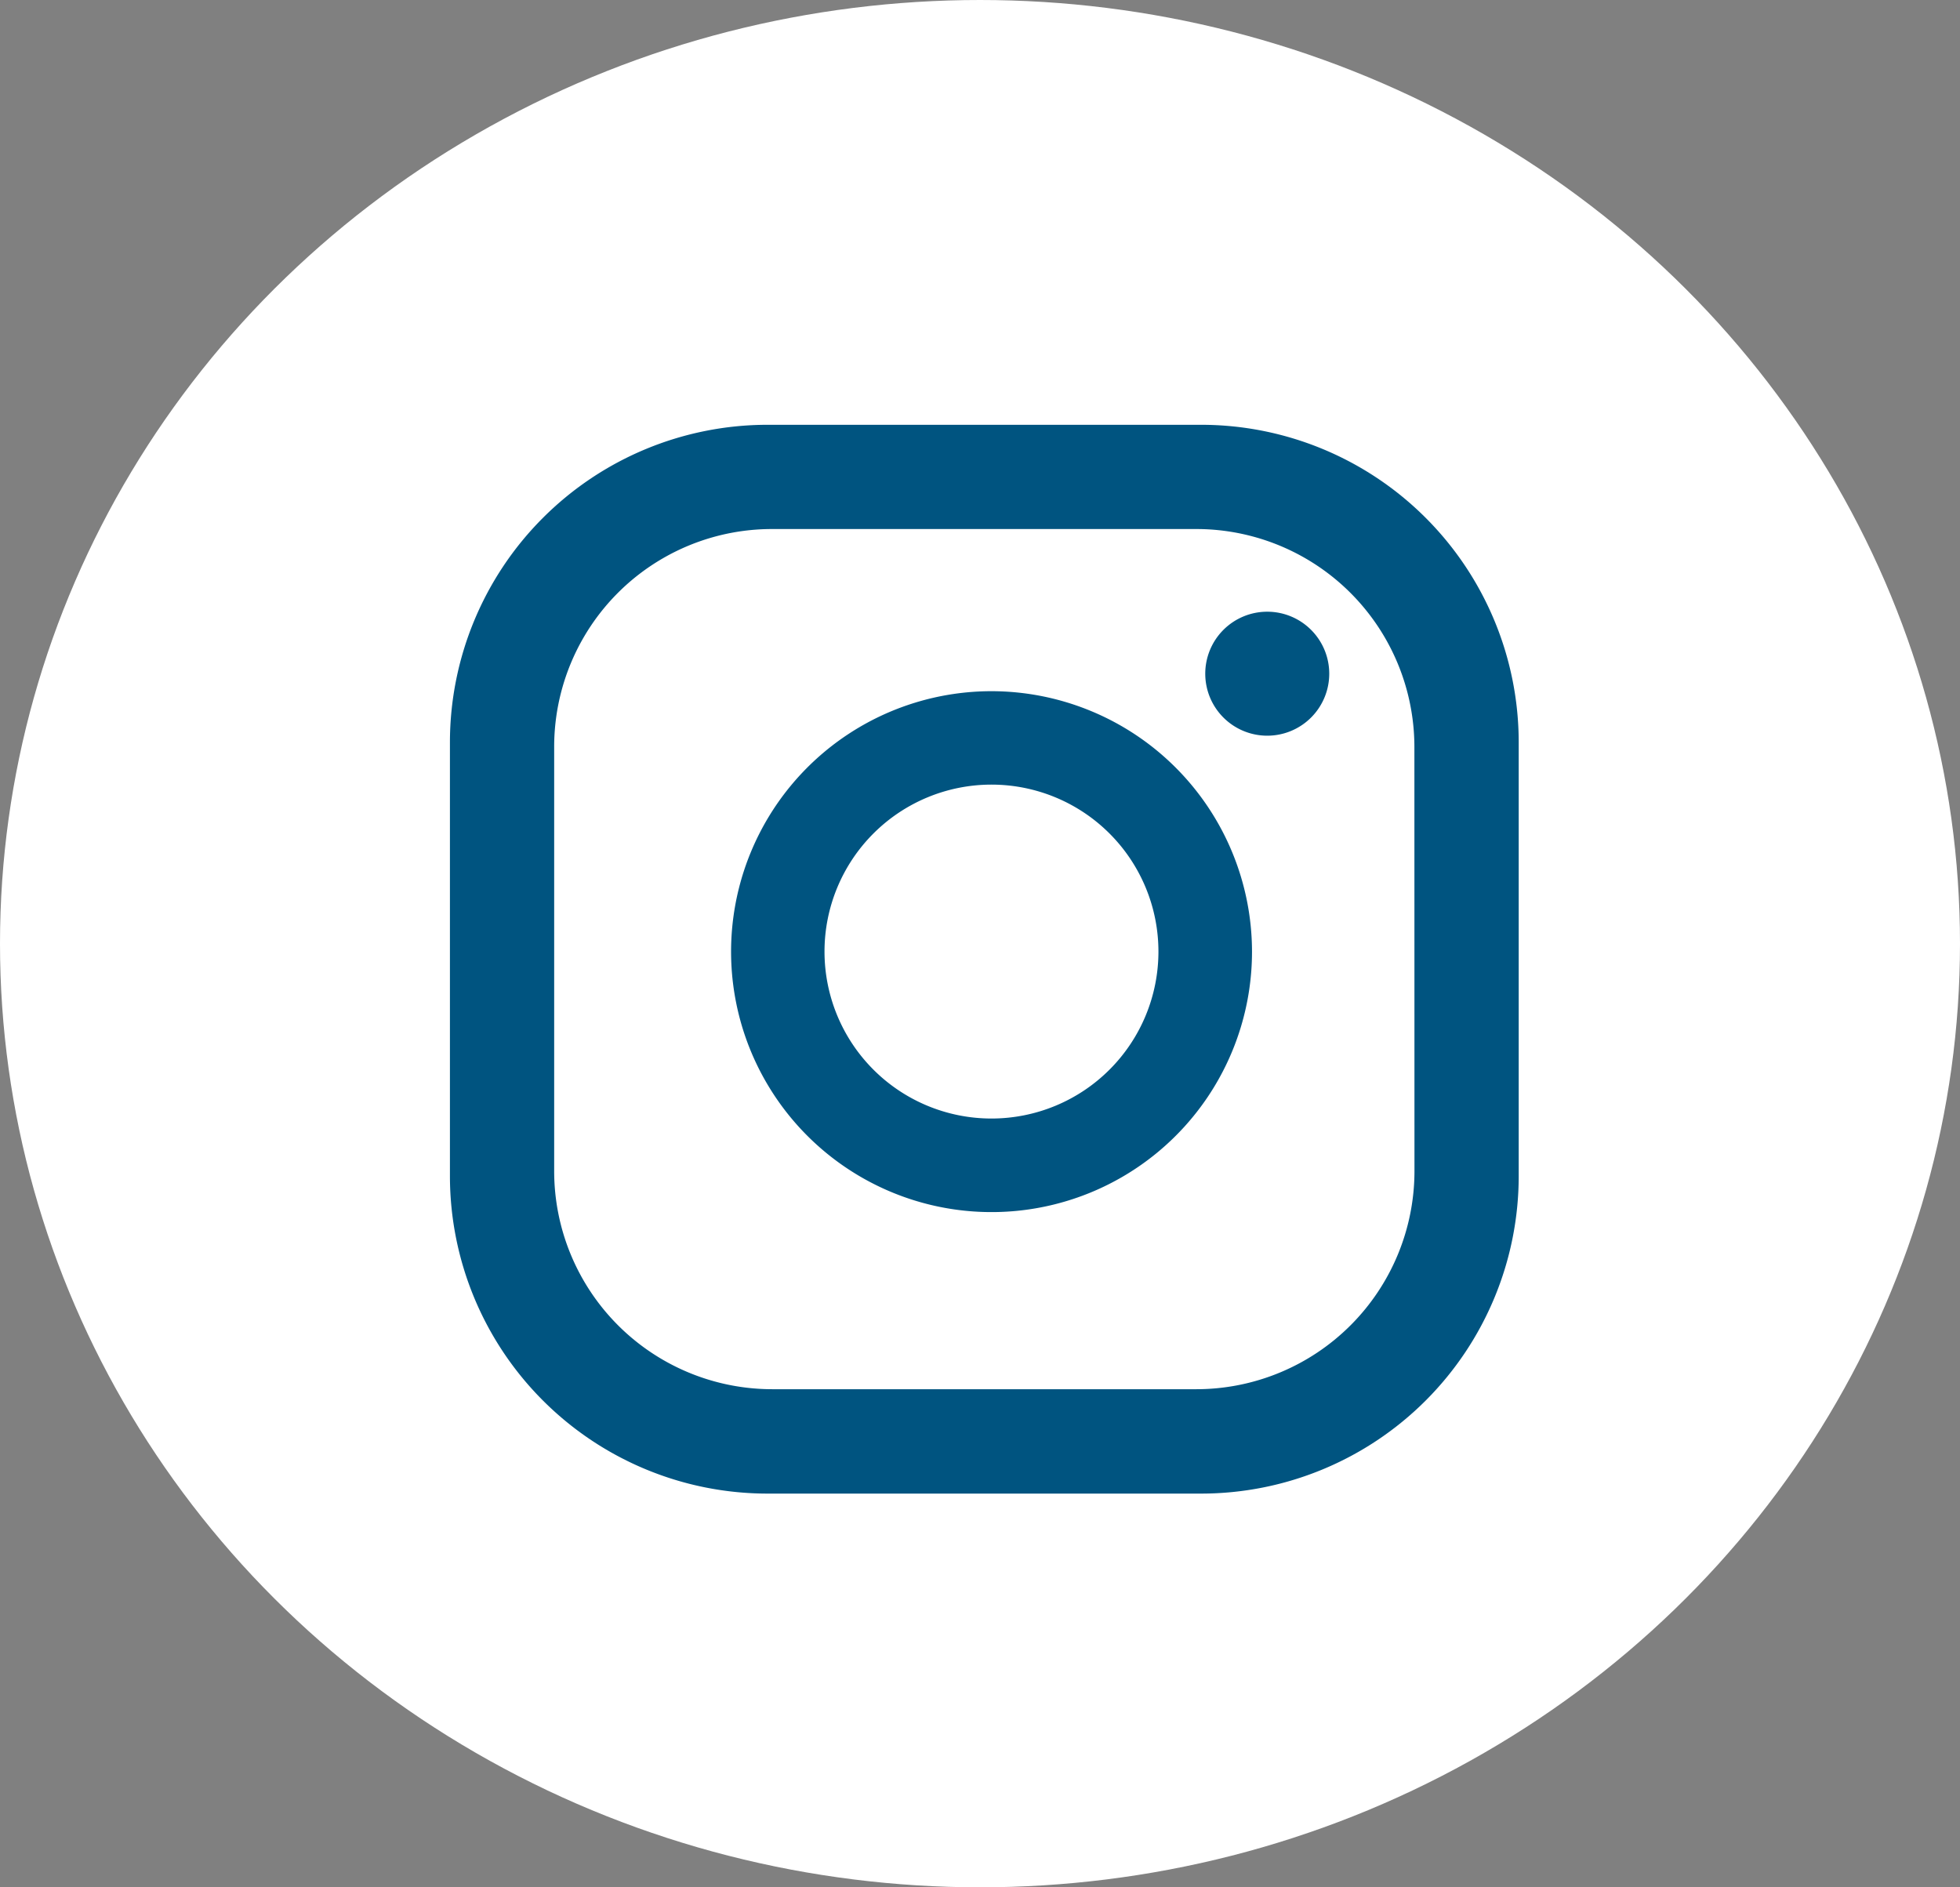
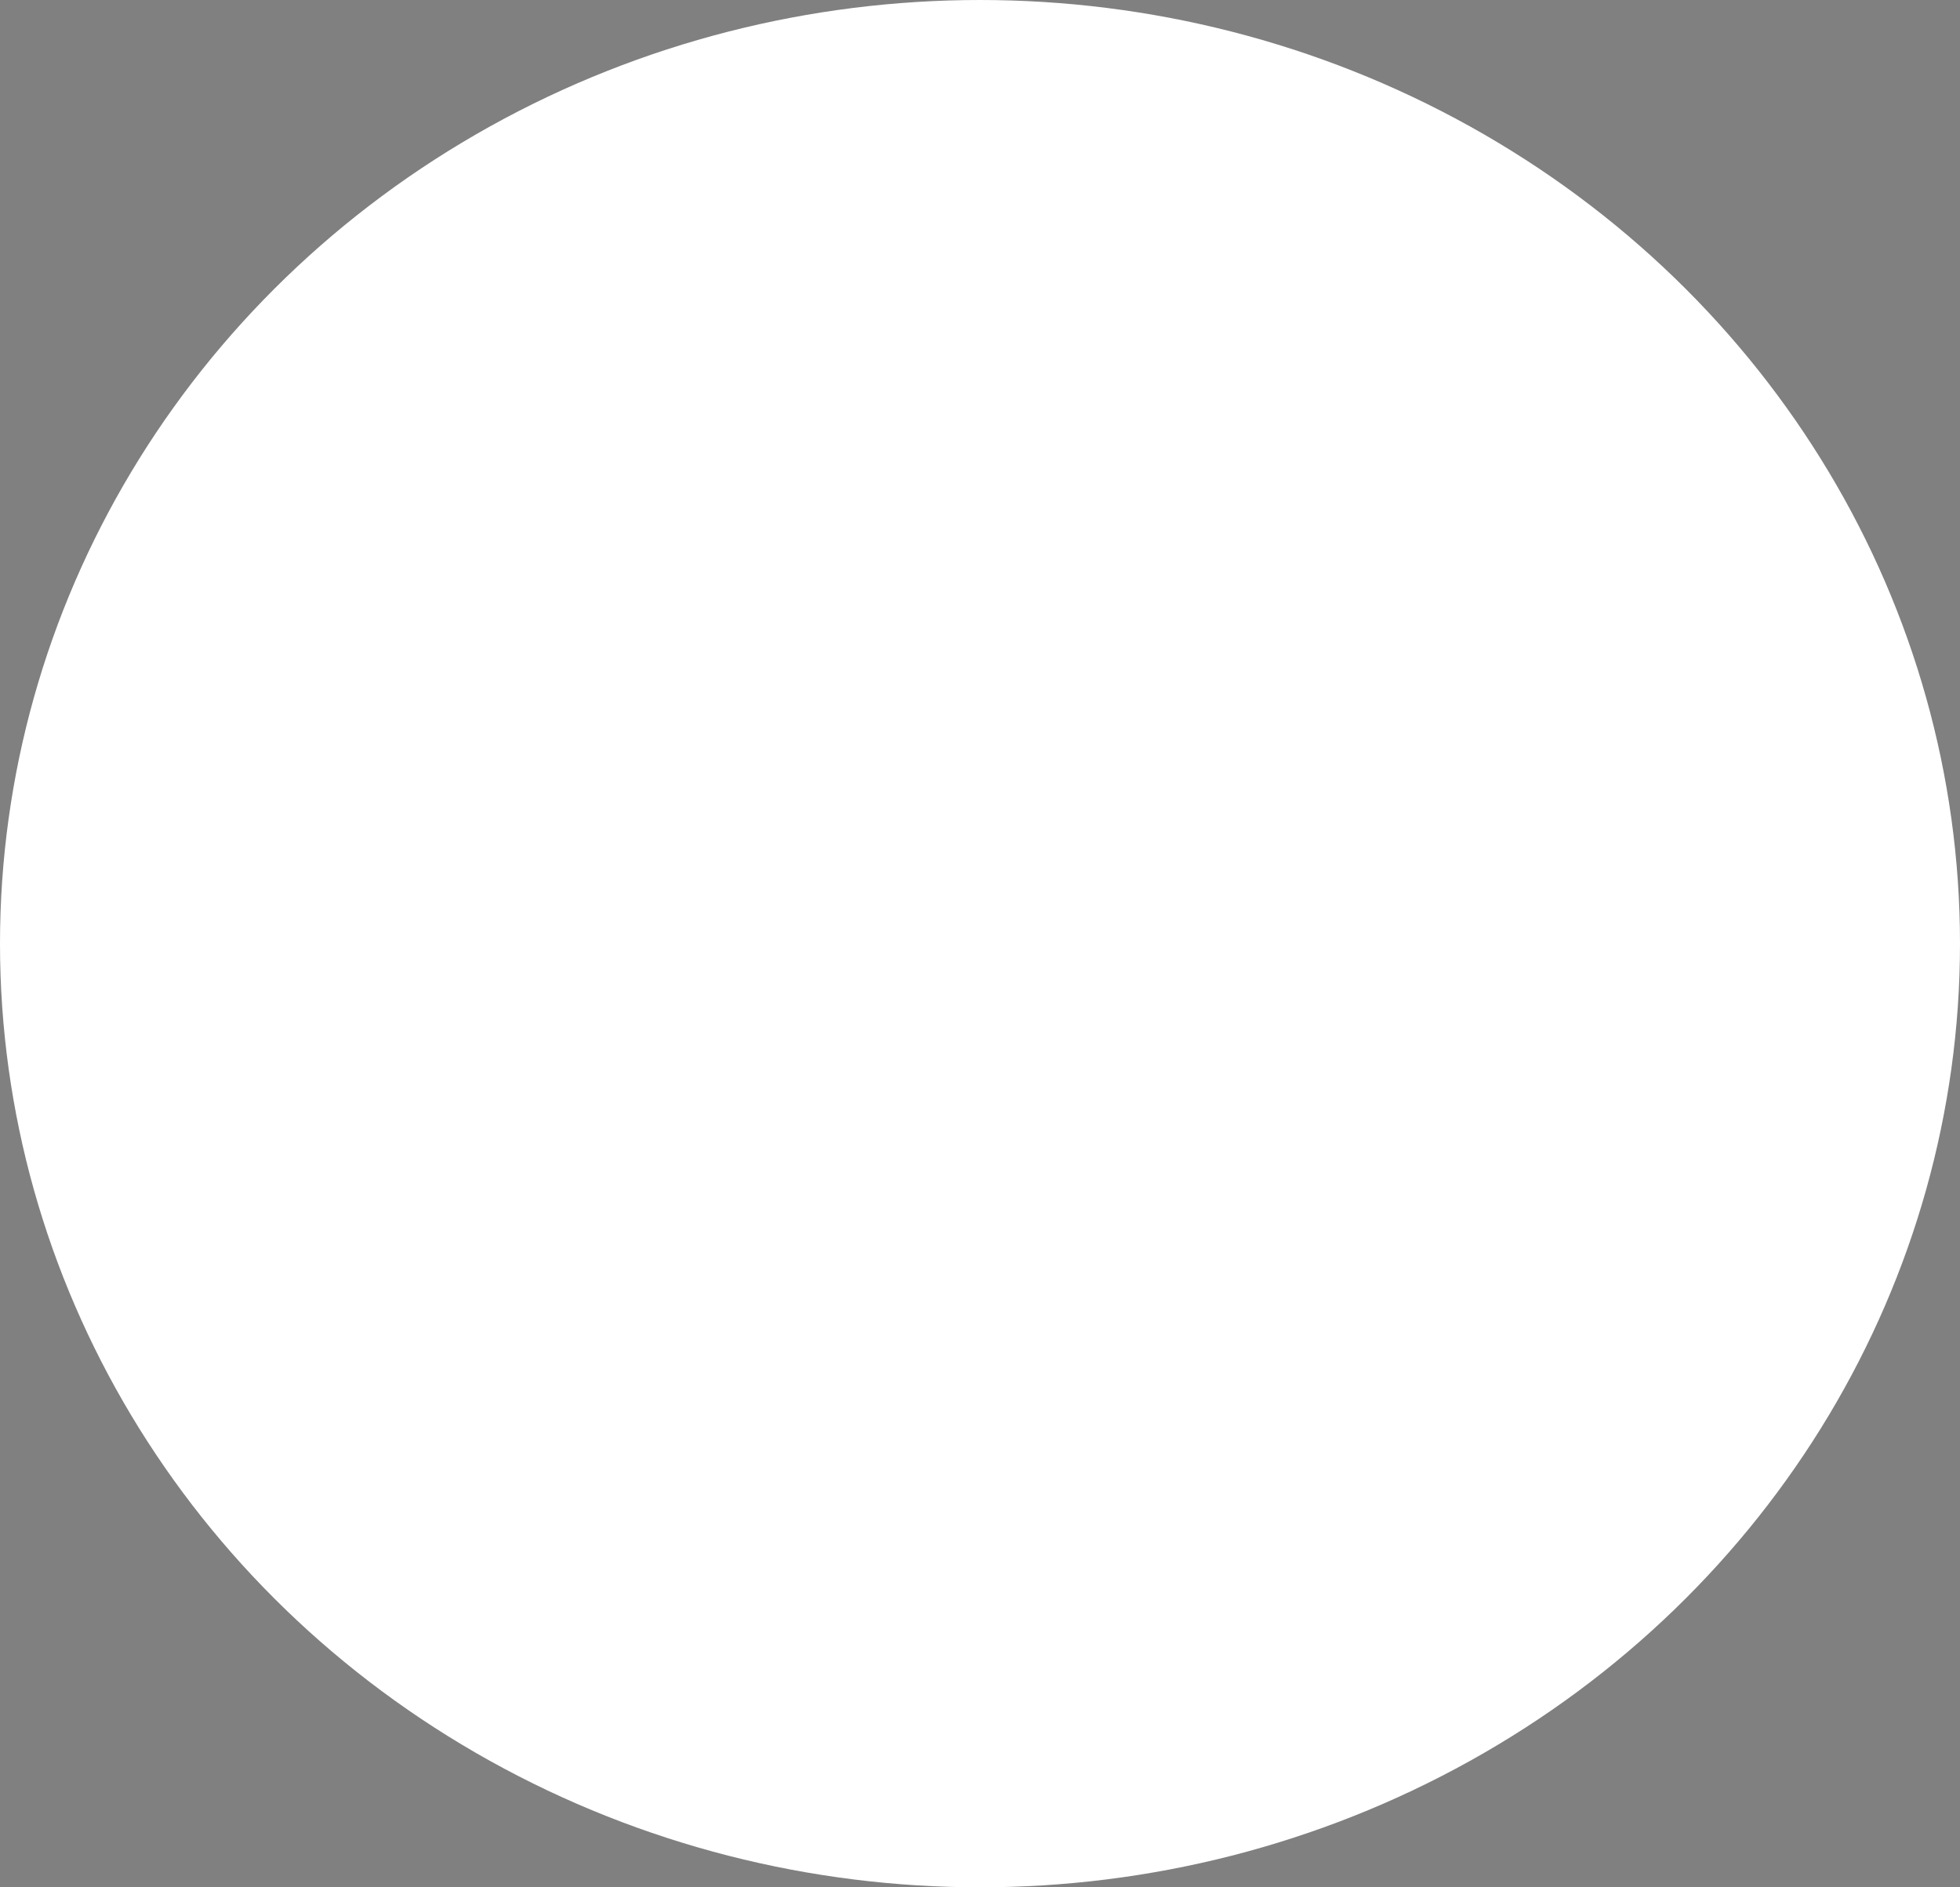
<svg xmlns="http://www.w3.org/2000/svg" width="27" height="26" viewBox="0 0 27 26">
  <rect x="0" y="0" width="27" height="26" fill="#808080" stroke="none" />
  <defs>
    <clipPath id="clip-path">
-       <rect id="Rectangle_1460" data-name="Rectangle 1460" width="14.723" height="14.723" fill="#005480" />
-     </clipPath>
+       </clipPath>
  </defs>
  <g id="Group_2470" data-name="Group 2470" transform="translate(-1665 -295)">
    <ellipse id="Ellipse_25" data-name="Ellipse 25" cx="13.5" cy="13" rx="13.5" ry="13" transform="translate(1665 295)" fill="#fff" />
    <g id="Group_2453" data-name="Group 2453" transform="translate(1671.198 300.852)">
      <g id="Group_2419" data-name="Group 2419" transform="translate(0 0)" clip-path="url(#clip-path)">
-         <path id="Path_2469" data-name="Path 2469" d="M12.113,3.429a.854.854,0,1,1-.854-.854.854.854,0,0,1,.854.854M11.049,7.258A3.588,3.588,0,1,1,7.462,3.67a3.592,3.592,0,0,1,3.587,3.587m-1.289,0a2.3,2.3,0,1,0-2.3,2.3,2.3,2.3,0,0,0,2.3-2.3m4.963-2.882A4.376,4.376,0,0,0,10.347,0H4.376A4.376,4.376,0,0,0,0,4.376v5.972a4.376,4.376,0,0,0,4.376,4.376h5.971a4.376,4.376,0,0,0,4.376-4.376Zm-1.436,5.906a3.006,3.006,0,0,1-3.006,3.005H4.441a3.005,3.005,0,0,1-3.005-3.005V4.441A3,3,0,0,1,4.441,1.436h5.839a3.005,3.005,0,0,1,3.006,3.005Z" transform="translate(0 0)" fill="#005480" />
+         <path id="Path_2469" data-name="Path 2469" d="M12.113,3.429a.854.854,0,1,1-.854-.854.854.854,0,0,1,.854.854M11.049,7.258A3.588,3.588,0,1,1,7.462,3.67a3.592,3.592,0,0,1,3.587,3.587m-1.289,0a2.3,2.3,0,1,0-2.3,2.3,2.3,2.3,0,0,0,2.3-2.3m4.963-2.882A4.376,4.376,0,0,0,10.347,0H4.376A4.376,4.376,0,0,0,0,4.376v5.972a4.376,4.376,0,0,0,4.376,4.376h5.971a4.376,4.376,0,0,0,4.376-4.376Zm-1.436,5.906a3.006,3.006,0,0,1-3.006,3.005H4.441a3.005,3.005,0,0,1-3.005-3.005A3,3,0,0,1,4.441,1.436h5.839a3.005,3.005,0,0,1,3.006,3.005Z" transform="translate(0 0)" fill="#005480" />
      </g>
    </g>
  </g>
</svg>